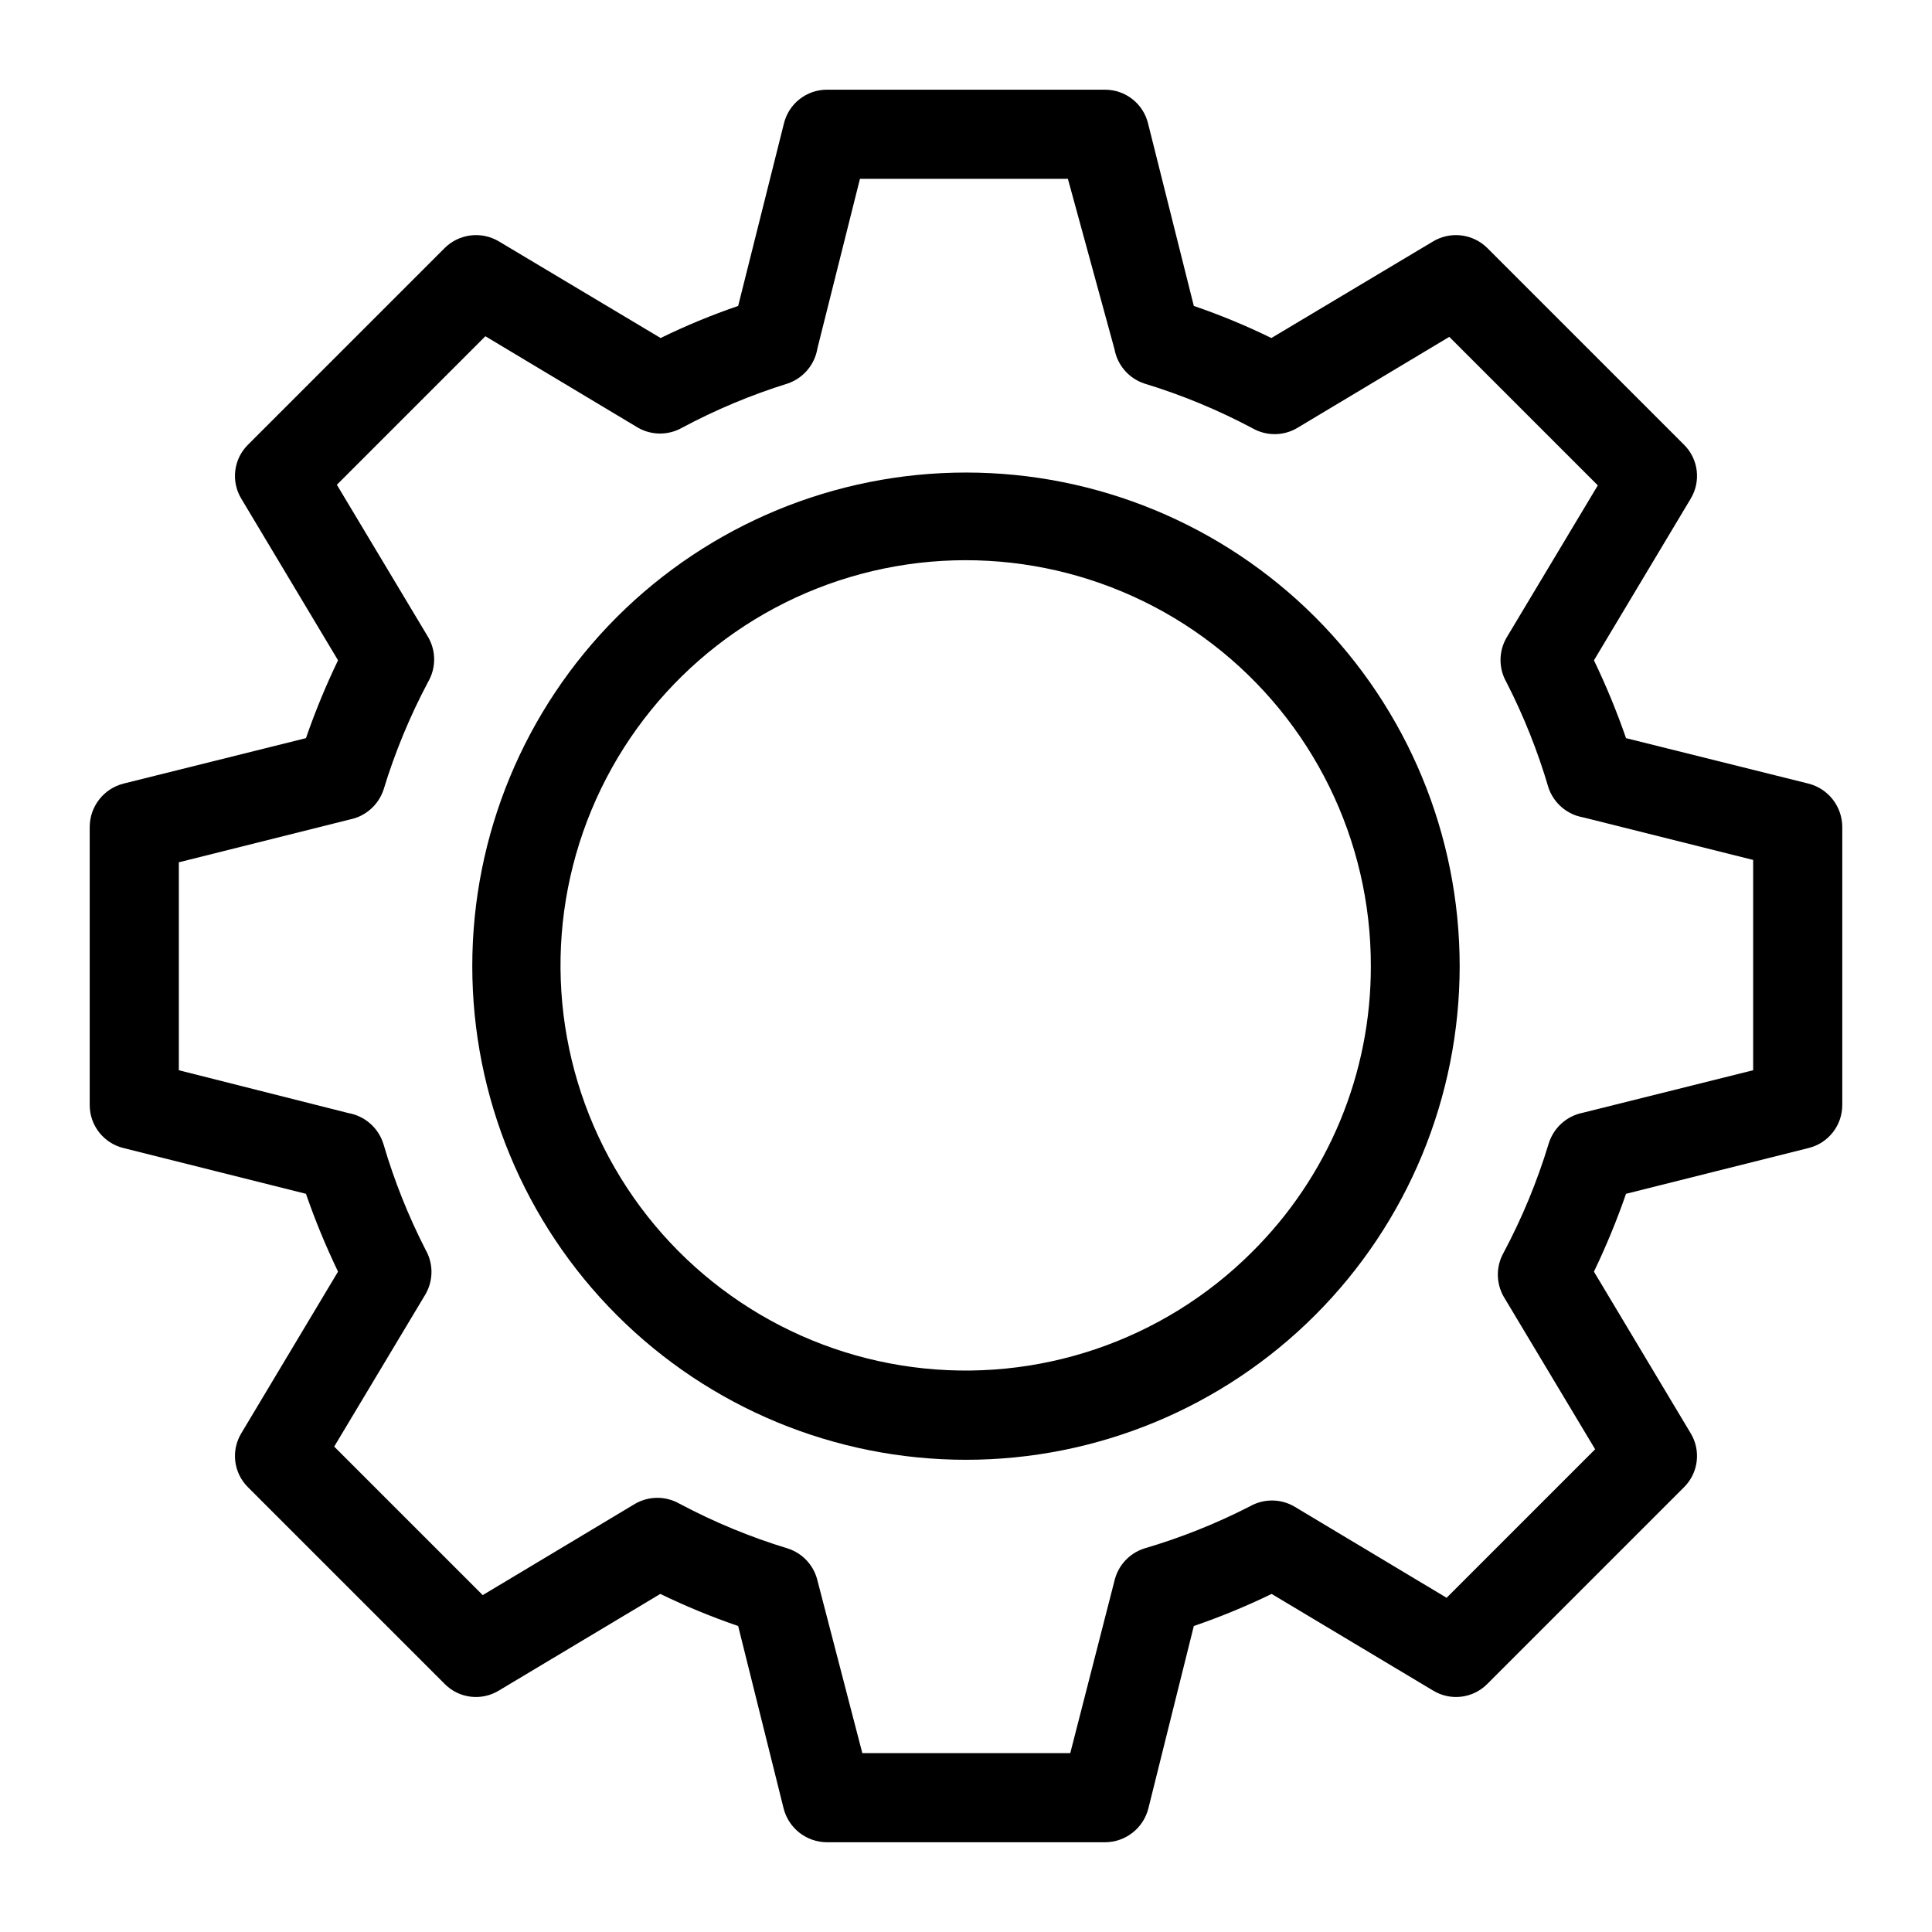
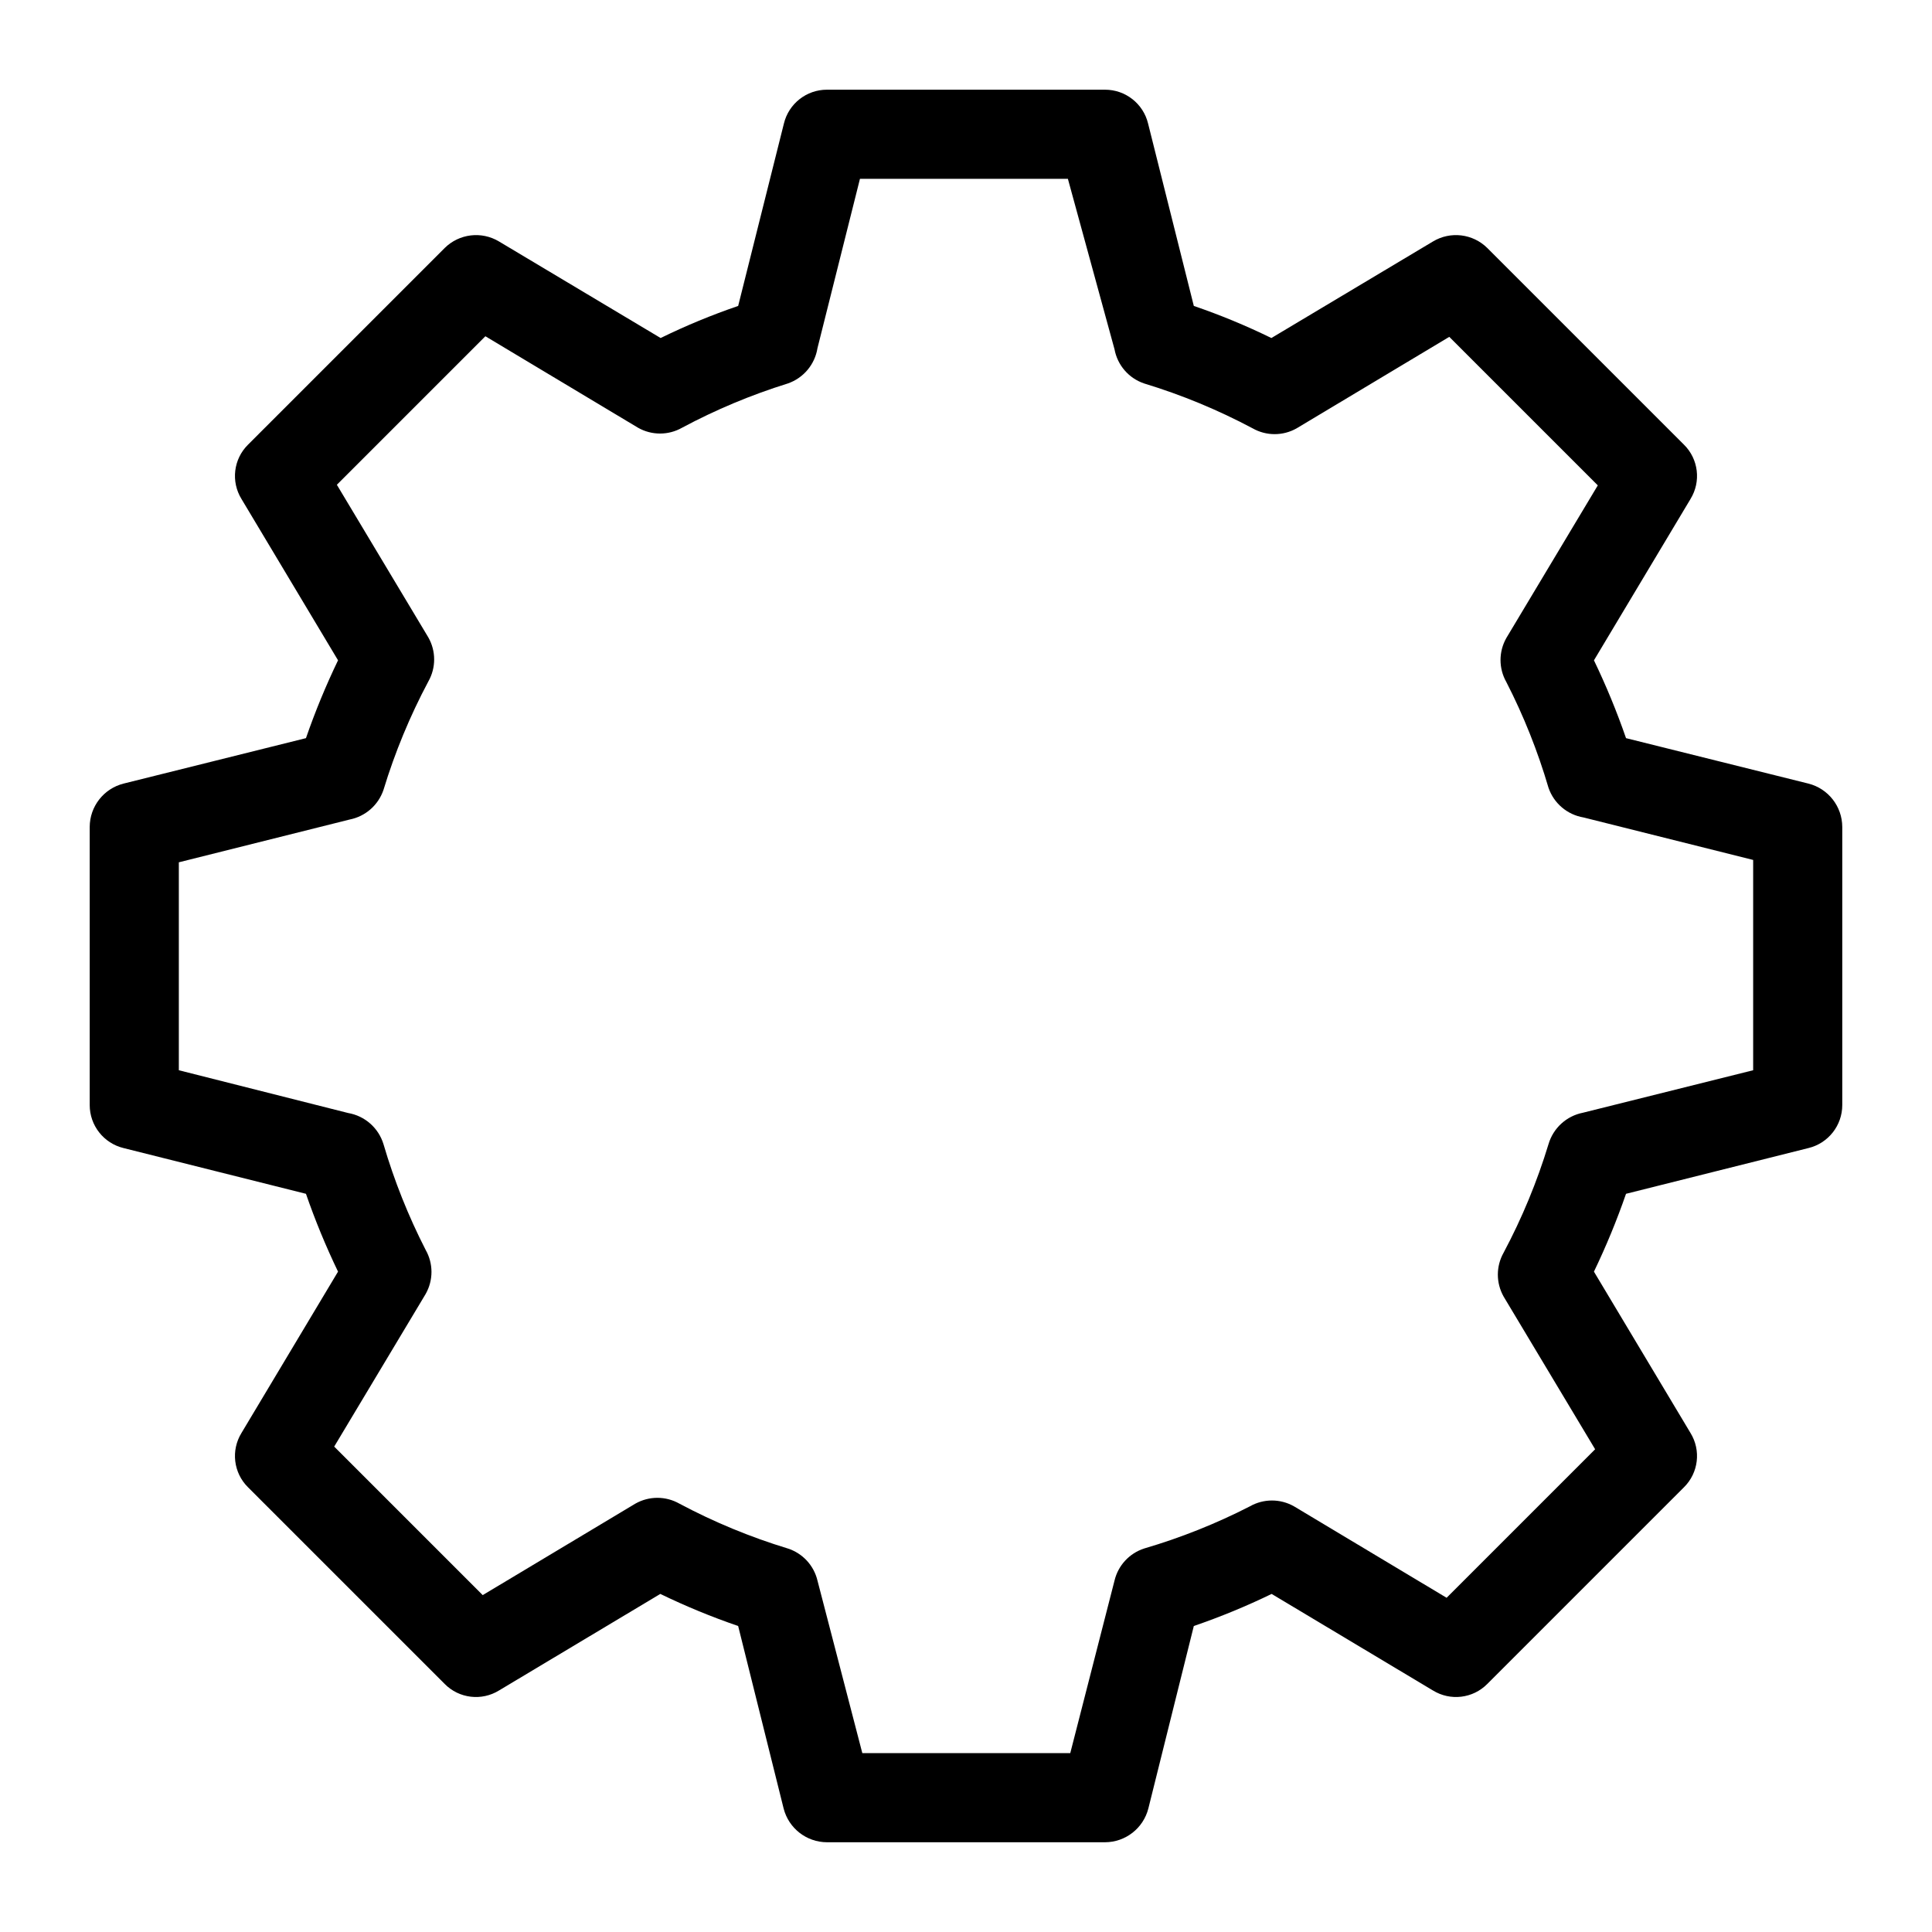
<svg xmlns="http://www.w3.org/2000/svg" fill="#000000" width="800px" height="800px" version="1.1" viewBox="144 144 512 512">
  <g>
-     <path d="m307.5 307.5c-24.543 24.531-38.336 57.809-38.34 92.512-0.004 34.703 13.781 67.984 38.316 92.523 24.535 24.539 57.816 38.324 92.52 38.324 34.699 0 67.98-13.785 92.516-38.324 24.539-24.539 38.32-57.82 38.316-92.523-0.004-34.703-13.797-67.98-38.336-92.512-24.547-24.508-57.812-38.273-92.496-38.273-34.688 0-67.953 13.766-92.496 38.273zm168.3 168.3c-23.621 23.598-56.871 34.863-89.973 30.484-33.098-4.379-62.277-23.91-78.945-52.836-16.672-28.93-18.934-63.965-6.129-94.801 12.809-30.832 39.23-53.953 71.488-62.559 32.262-8.605 66.688-1.711 93.148 18.648 26.465 20.359 41.949 51.867 41.898 85.258 0.062 28.461-11.277 55.766-31.488 75.805z" />
    <path d="m623.25 351.66-48.336-12.043c-2.434-7.035-5.273-13.922-8.5-20.625l25.586-42.746h-0.004c2.848-4.617 2.133-10.594-1.73-14.406l-52.113-52.113c-3.84-3.805-9.773-4.519-14.406-1.73l-42.824 25.586v-0.004c-6.664-3.262-13.523-6.102-20.547-8.5l-12.121-48.336c-1.273-5.269-5.992-8.977-11.414-8.973h-73.684c-5.422-0.004-10.141 3.703-11.414 8.973l-12.121 48.336c-7.019 2.398-13.883 5.238-20.547 8.5l-42.824-25.582c-4.633-2.789-10.566-2.074-14.406 1.73l-52.113 52.113c-3.859 3.812-4.578 9.789-1.73 14.406l25.586 42.746h-0.004c-3.227 6.703-6.066 13.59-8.5 20.625l-48.336 12.043c-5.266 1.332-8.957 6.062-8.973 11.492v73.684c-0.004 5.422 3.703 10.141 8.973 11.414l48.336 12.121c2.434 7.035 5.273 13.922 8.5 20.625l-25.582 42.746c-2.848 4.621-2.129 10.594 1.73 14.406l52.113 52.113c3.812 3.863 9.789 4.578 14.406 1.73l42.746-25.586v0.004c6.695 3.246 13.582 6.086 20.625 8.5l12.043 48.336c1.332 5.266 6.062 8.957 11.492 8.973h73.684c5.43-0.016 10.16-3.707 11.492-8.973l12.043-48.336c7.043-2.414 13.93-5.254 20.625-8.5l42.746 25.586v-0.004c4.621 2.848 10.594 2.133 14.406-1.73l52.113-52.113c3.863-3.812 4.578-9.785 1.73-14.406l-25.586-42.746h0.004c3.227-6.703 6.066-13.59 8.5-20.625l48.336-12.121c5.269-1.273 8.98-5.992 8.973-11.414v-73.684c-0.016-5.43-3.707-10.16-8.973-11.492zm-14.645 75.965-45.105 11.258c-4.363 0.852-7.887 4.074-9.133 8.344-3.023 9.941-7.004 19.562-11.887 28.734-2.047 3.613-2.047 8.035 0 11.648l24.246 40.461-39.359 39.359-40.461-24.246v0.004c-3.613-2.051-8.039-2.051-11.652 0-8.969 4.598-18.352 8.34-28.023 11.176-3.93 1.266-6.914 4.488-7.871 8.504l-11.73 45.734h-55.105l-11.887-45.734c-0.957-4.016-3.941-7.238-7.871-8.504-9.938-3.023-19.562-7.004-28.73-11.887-3.613-2.047-8.039-2.047-11.652 0l-40.461 24.246-39.359-39.359 24.246-40.461h-0.004c2.051-3.613 2.051-8.039 0-11.652-4.594-8.969-8.34-18.352-11.176-28.023-1.309-4.305-4.934-7.504-9.367-8.266l-44.871-11.336v-55.105l45.266-11.336h-0.004c4.188-0.82 7.613-3.824 8.977-7.871 3.023-9.938 7.004-19.562 11.887-28.73 2.047-3.613 2.047-8.039 0-11.652l-24.246-40.461 39.359-39.359 40.461 24.246c3.613 2.047 8.039 2.047 11.652 0 8.949-4.789 18.332-8.715 28.023-11.73 4.152-1.43 7.18-5.031 7.871-9.367l11.258-44.871h55.105l12.359 45.184c0.781 4.227 3.797 7.691 7.871 9.055 9.941 3.023 19.562 7.004 28.734 11.887 3.613 2.047 8.035 2.047 11.648 0l40.461-24.246 39.359 39.359-24.246 40.461h0.004c-2.051 3.613-2.051 8.039 0 11.652 4.598 8.969 8.34 18.352 11.176 28.023 1.418 4.133 4.984 7.152 9.289 7.871l44.949 11.258z" />
  </g>
</svg>